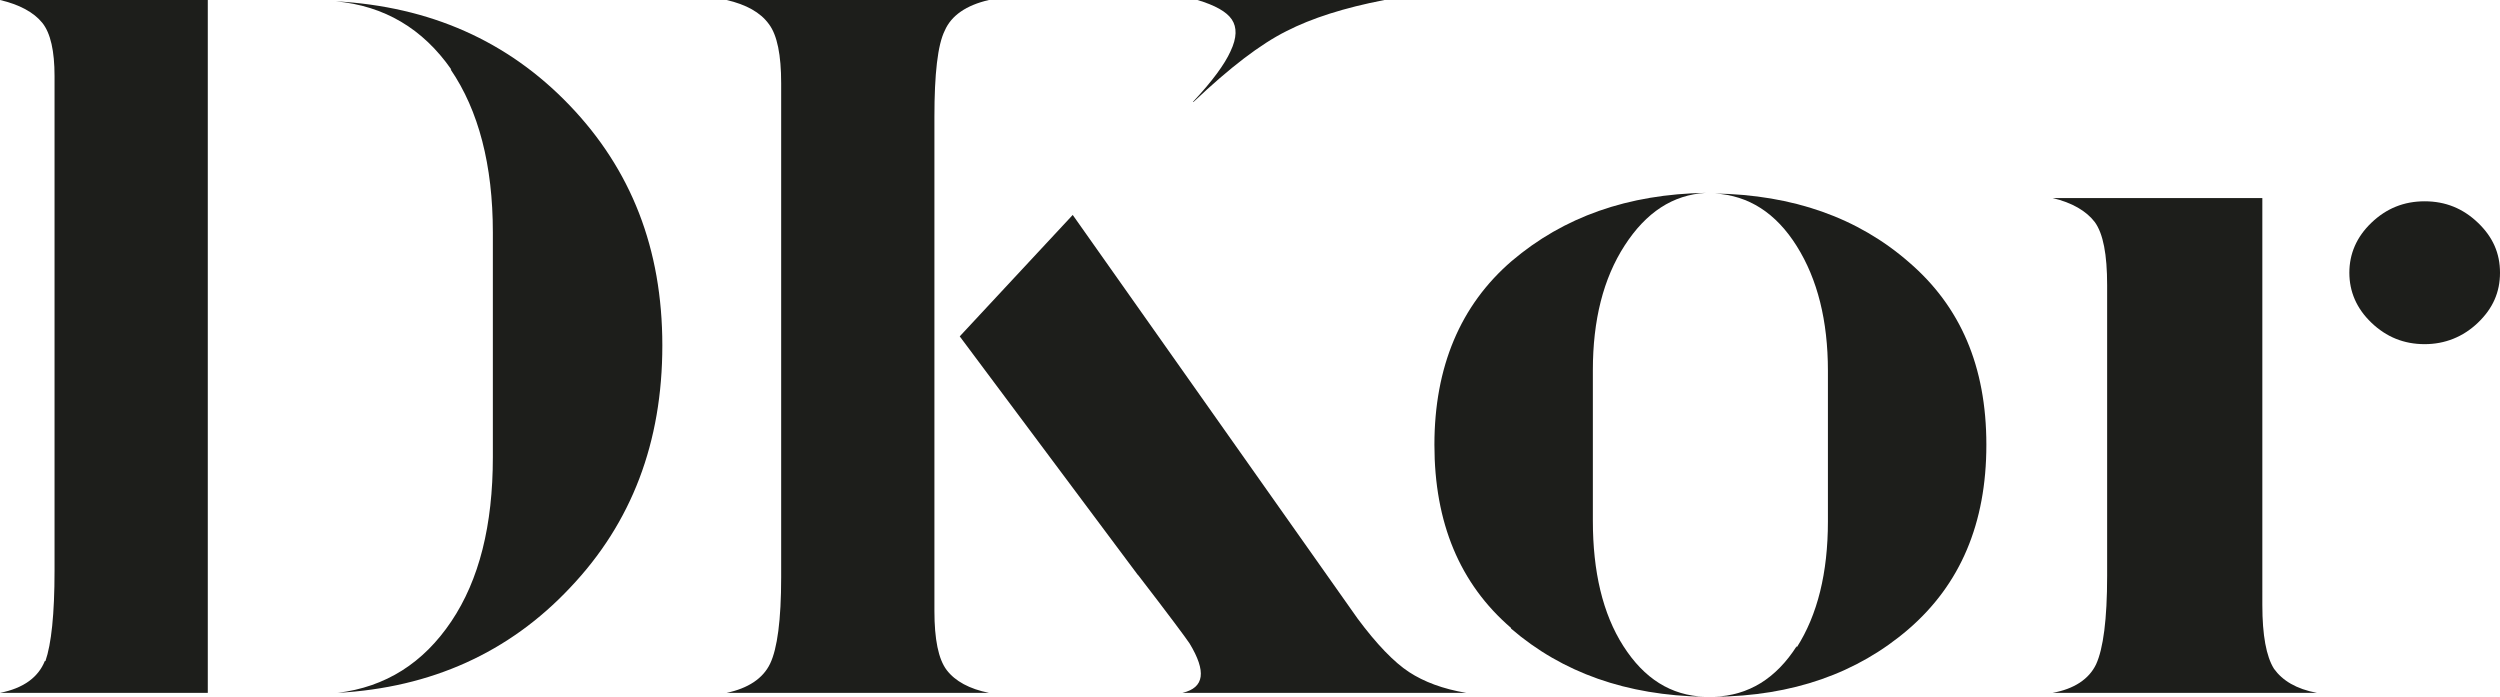
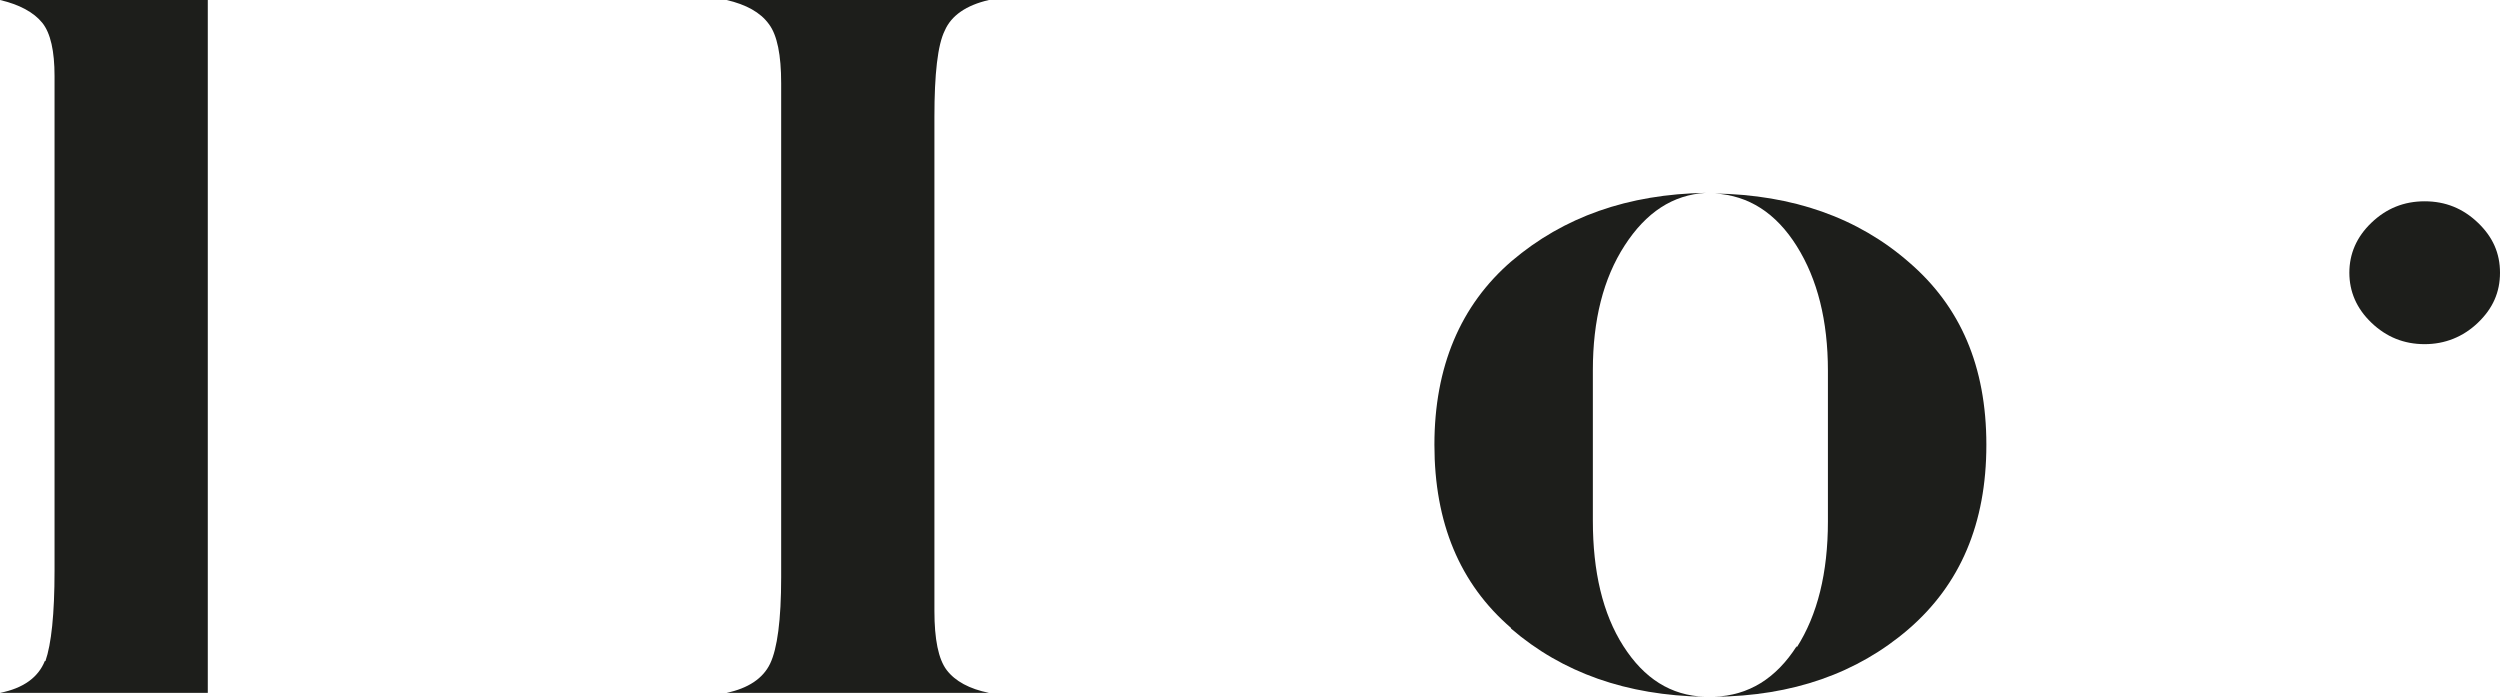
<svg xmlns="http://www.w3.org/2000/svg" id="Calque_1" version="1.1" viewBox="0 0 385 107.3">
  <defs>
    <style>
      .st0 {
        fill: #1d1e1b;
      }
    </style>
  </defs>
  <path class="st0" d="M232.7,96.8c7.9,6.8,17.8,10.3,29.8,10.5-5.2-.2-9.3-2.8-12.5-7.8-3.2-5-4.7-11.5-4.7-19.3v-23.2c0-7.7,1.6-14.1,4.9-19.2,3.3-5.1,7.4-7.8,12.5-8.1-12,.2-21.9,3.7-29.9,10.5-7.9,6.8-11.9,16.3-11.9,28.3s3.9,21.4,11.8,28.2Z" />
  <path class="st0" d="M276.7,99.5c-3.2,5-7.4,7.6-12.7,7.8,12-.1,22-3.6,29.9-10.4,8-6.9,12-16.3,12-28.4s-4-21.3-11.9-28.1c-7.9-6.9-17.9-10.4-29.9-10.6,5.2.3,9.4,3,12.6,8.1,3.2,5.1,4.8,11.5,4.8,19.2v23.2c0,7.9-1.6,14.4-4.8,19.4Z" />
-   <path class="st0" d="M175.3,88.6c4.7,6.1,7.3,9.6,7.9,10.5,2.6,4.3,2.3,6.8-1.1,7.6h43.7c-3.6-.6-6.5-1.7-8.8-3.2-2.3-1.5-5-4.3-7.9-8.2l-43.9-62.2-17.4,18.7,27.4,36.7Z" />
-   <path class="st0" d="M183.8,15.7c5.6-5.3,10.3-8.9,14.3-10.9C202,2.8,207,1.2,213.2,0h-28.8c2.7.8,4.5,1.8,5.3,3,.8,1.2.8,2.8-.2,4.9-.9,2-2.8,4.6-5.8,7.8Z" />
  <path class="st0" d="M118.6,102.2c-1.1,2.3-3.4,3.8-6.7,4.5h40.4c-3-.6-5.2-1.8-6.5-3.5-1.3-1.7-1.9-4.8-1.9-9.1V18c0-6.6.5-11.1,1.6-13.3C146.5,2.4,148.8.8,152.3,0h-40.4c3,.7,5.2,1.9,6.5,3.7,1.3,1.7,1.9,4.8,1.9,9.1v76.1c0,6.6-.6,11-1.7,13.3Z" />
  <path class="st0" d="M373.4,53c3.1,0,5.9-1.1,8.2-3.3,2.3-2.2,3.4-4.7,3.4-7.7s-1.1-5.5-3.4-7.7c-2.3-2.2-5-3.3-8.2-3.3s-5.9,1.1-8.2,3.3c-2.3,2.2-3.4,4.8-3.4,7.7s1.1,5.5,3.4,7.7c2.3,2.2,5,3.3,8.2,3.3Z" />
-   <path class="st0" d="M322.8,102.3c-1.1,2.3-3.4,3.8-6.7,4.4h40.7c-3.2-.6-5.3-1.9-6.6-3.7-1.2-1.9-1.8-5.2-1.8-9.8V30.5h-32.3c3,.7,5.2,2,6.5,3.7,1.3,1.8,1.9,5,1.9,9.7v44.8c0,6.7-.6,11.2-1.7,13.6Z" />
  <path class="st0" d="M6.9,101.8c-1,2.5-3.3,4.2-6.9,4.9h32V0H0c3,.7,5.2,1.9,6.5,3.5,1.3,1.6,1.9,4.4,1.9,8.2v76.2c0,6.7-.5,11.3-1.4,13.9Z" />
-   <path class="st0" d="M69.4,10.7c4.3,6.3,6.5,14.7,6.5,25.1v34.6c0,10.5-2.1,18.9-6.4,25.3-4.3,6.4-10.1,10.1-17.5,11,14.4-.8,26.4-6.2,35.8-16.2,9.5-10,14.2-22.4,14.2-37.3s-4.8-27.1-14.3-37C78.2,6.3,66.2,1,51.7.2c7.5.7,13.4,4.2,17.8,10.5Z" />
</svg>